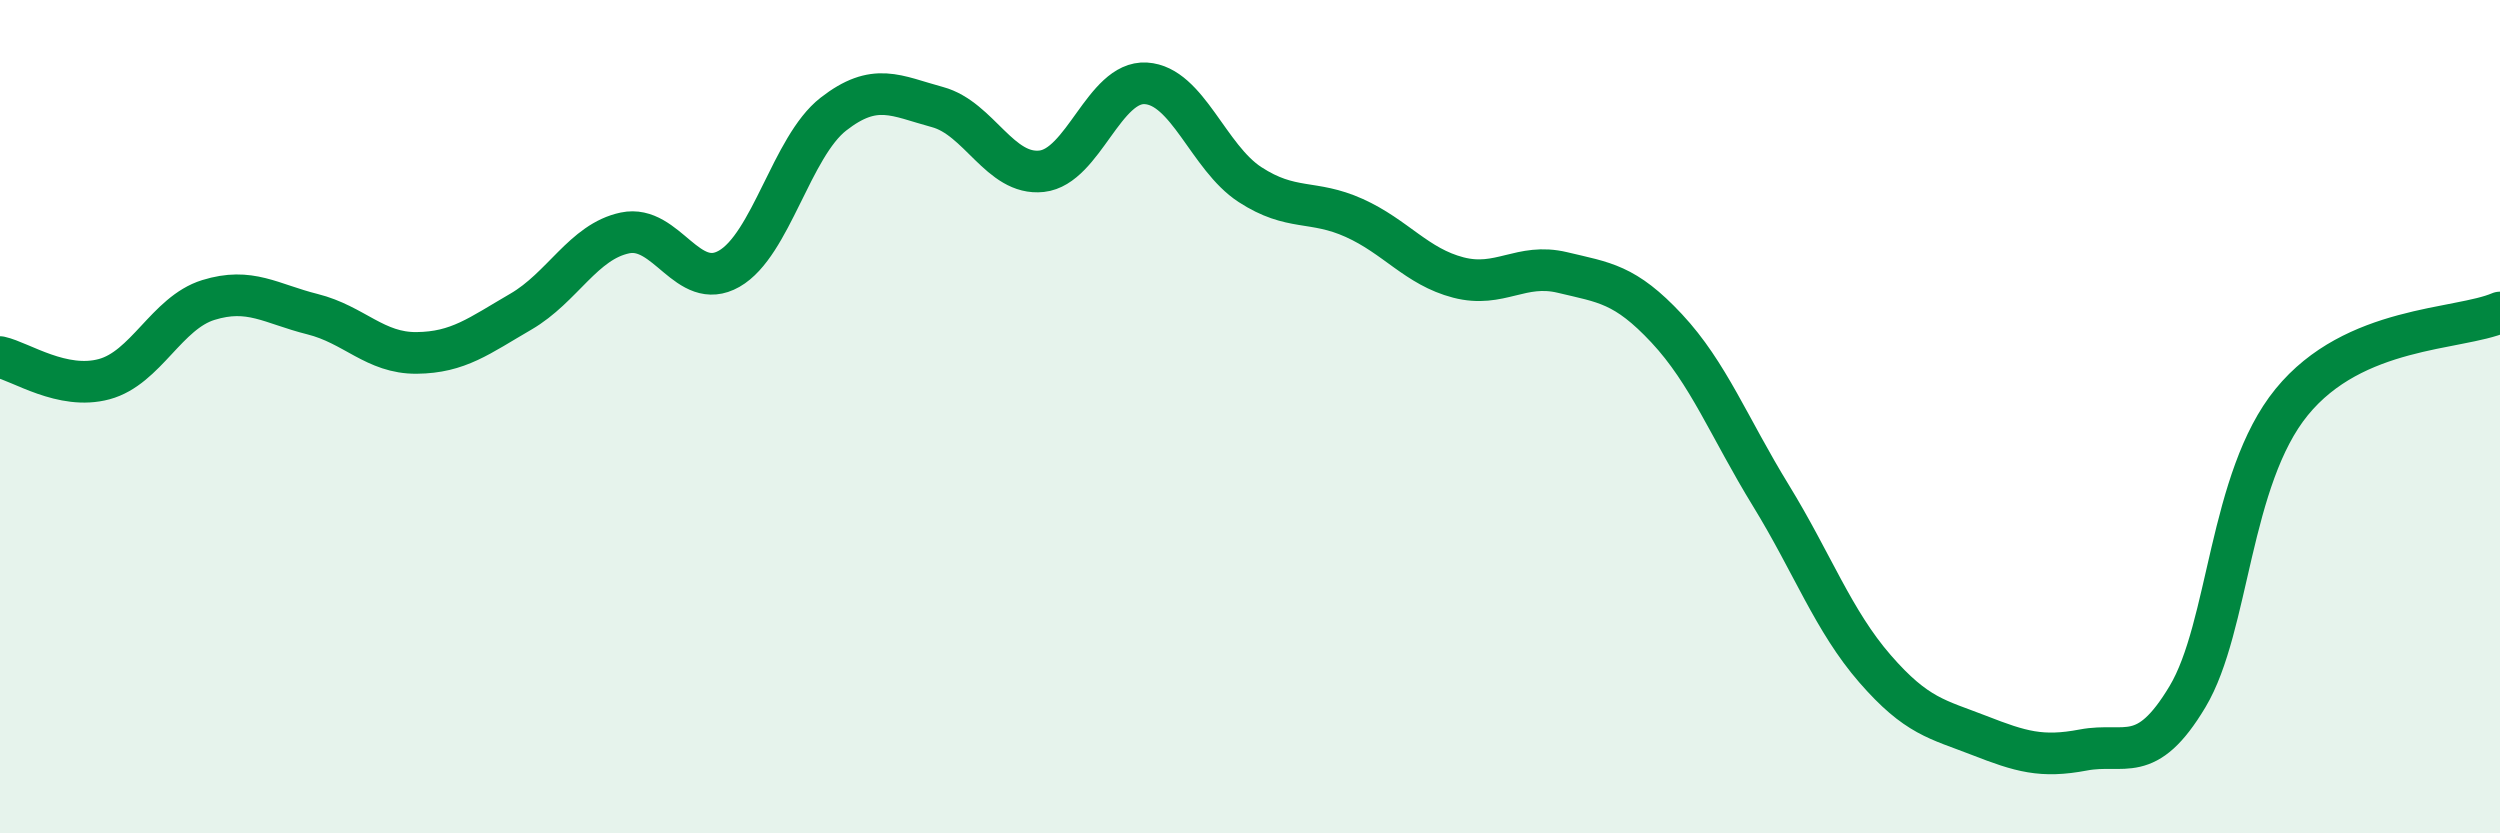
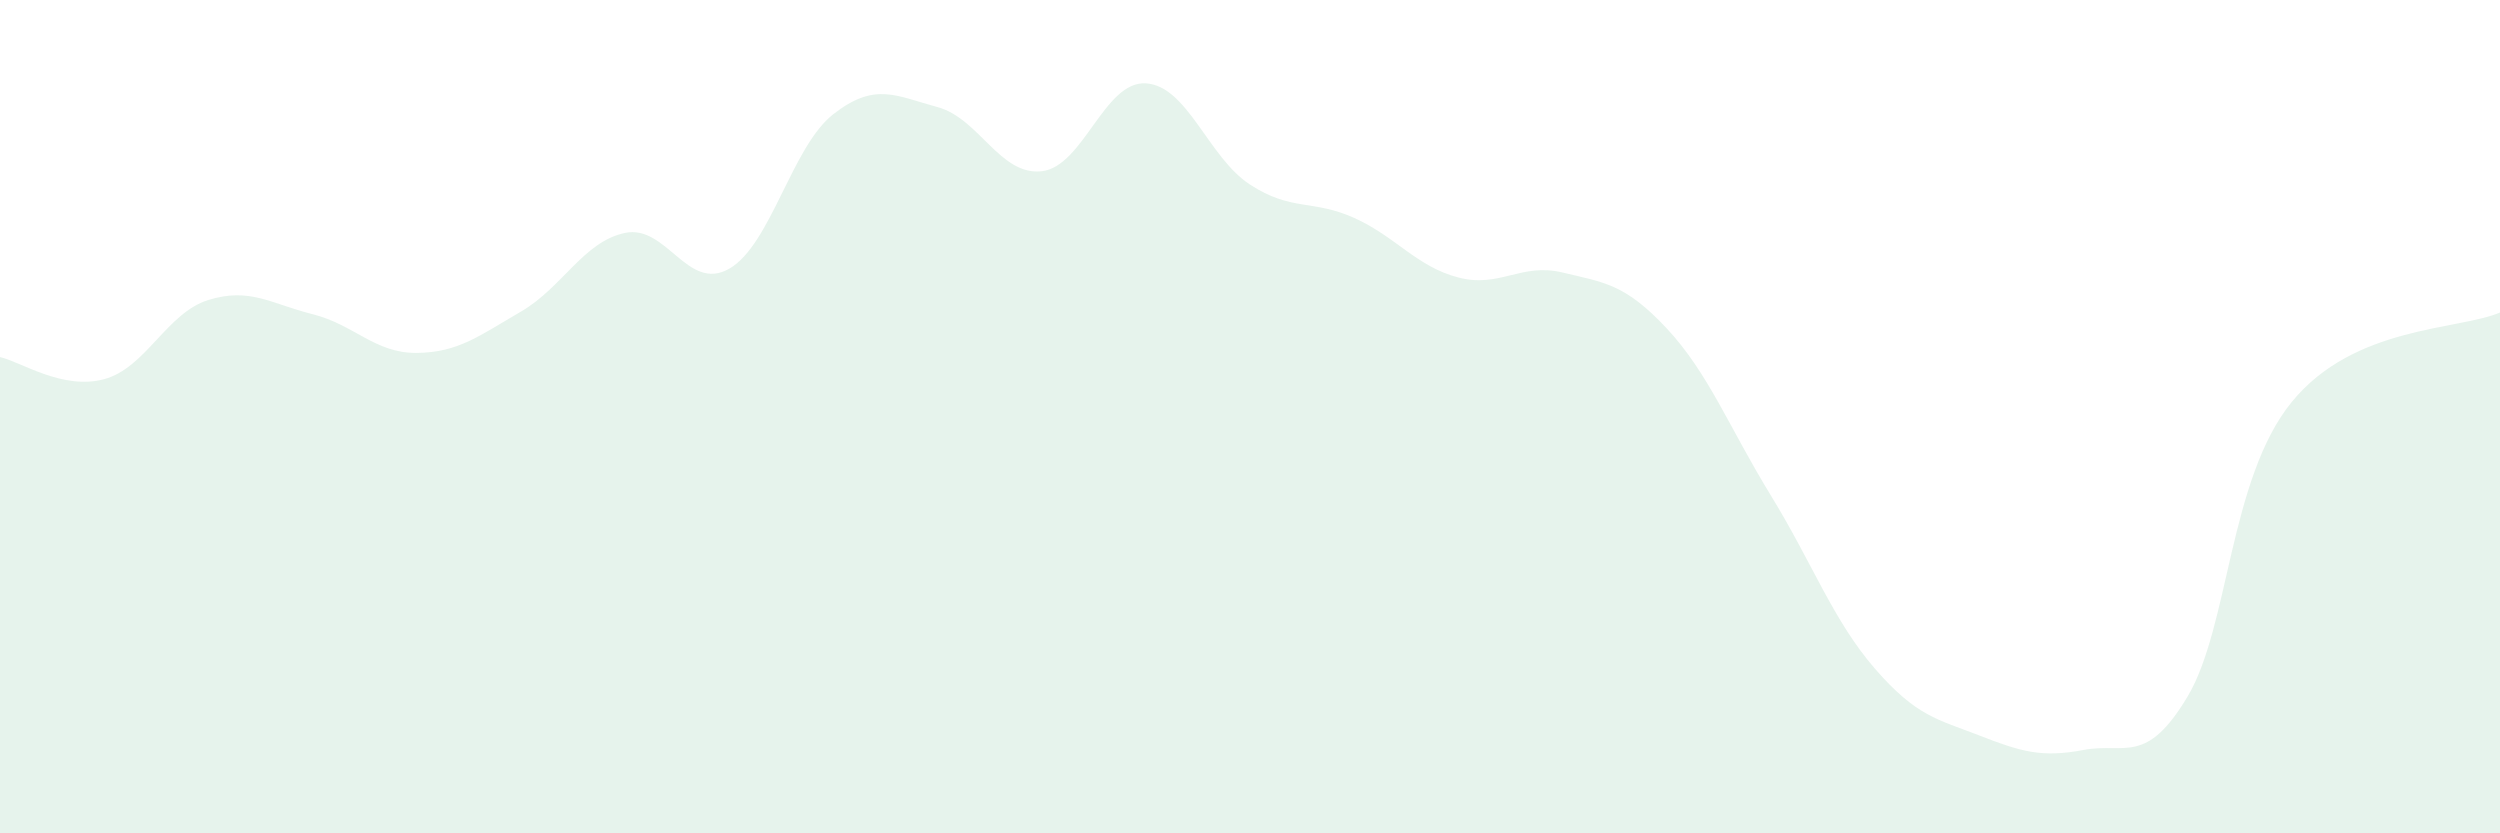
<svg xmlns="http://www.w3.org/2000/svg" width="60" height="20" viewBox="0 0 60 20">
  <path d="M 0,8.57 C 0.5,8.68 1.5,9.37 2.5,9.1 C 3.5,8.83 4,7.51 5,7.2 C 6,6.89 6.5,7.29 7.5,7.54 C 8.5,7.79 9,8.48 10,8.47 C 11,8.46 11.5,8.06 12.5,7.48 C 13.5,6.9 14,5.8 15,5.59 C 16,5.38 16.5,7.02 17.5,6.45 C 18.5,5.88 19,3.52 20,2.74 C 21,1.96 21.5,2.3 22.5,2.57 C 23.5,2.84 24,4.22 25,4.11 C 26,4 26.5,1.94 27.5,2 C 28.5,2.06 29,3.78 30,4.43 C 31,5.08 31.5,4.78 32.5,5.23 C 33.5,5.68 34,6.4 35,6.66 C 36,6.92 36.5,6.3 37.5,6.54 C 38.5,6.78 39,6.81 40,7.88 C 41,8.95 41.5,10.26 42.5,11.89 C 43.5,13.52 44,14.9 45,16.05 C 46,17.2 46.5,17.26 47.5,17.65 C 48.5,18.04 49,18.19 50,18 C 51,17.81 51.5,18.39 52.5,16.72 C 53.5,15.05 53.5,11.49 55,9.65 C 56.5,7.81 59,7.93 60,7.5L60 20L0 20Z" fill="#008740" opacity="0.1" stroke-linecap="round" stroke-linejoin="round" />
-   <path d="M 0,8.57 C 0.5,8.68 1.5,9.37 2.5,9.1 C 3.5,8.83 4,7.51 5,7.2 C 6,6.89 6.5,7.29 7.5,7.54 C 8.5,7.79 9,8.48 10,8.47 C 11,8.46 11.5,8.06 12.5,7.48 C 13.5,6.9 14,5.8 15,5.59 C 16,5.38 16.5,7.02 17.5,6.45 C 18.5,5.88 19,3.52 20,2.74 C 21,1.96 21.5,2.3 22.5,2.57 C 23.5,2.84 24,4.22 25,4.11 C 26,4 26.5,1.94 27.5,2 C 28.5,2.06 29,3.78 30,4.43 C 31,5.08 31.5,4.78 32.5,5.23 C 33.5,5.68 34,6.4 35,6.66 C 36,6.92 36.5,6.3 37.5,6.54 C 38.5,6.78 39,6.81 40,7.88 C 41,8.95 41.5,10.26 42.5,11.89 C 43.5,13.52 44,14.9 45,16.05 C 46,17.2 46.5,17.26 47.5,17.65 C 48.5,18.04 49,18.19 50,18 C 51,17.81 51.5,18.39 52.5,16.72 C 53.5,15.05 53.5,11.49 55,9.65 C 56.5,7.81 59,7.93 60,7.5" stroke="#008740" stroke-width="1" fill="none" stroke-linecap="round" stroke-linejoin="round" />
</svg>